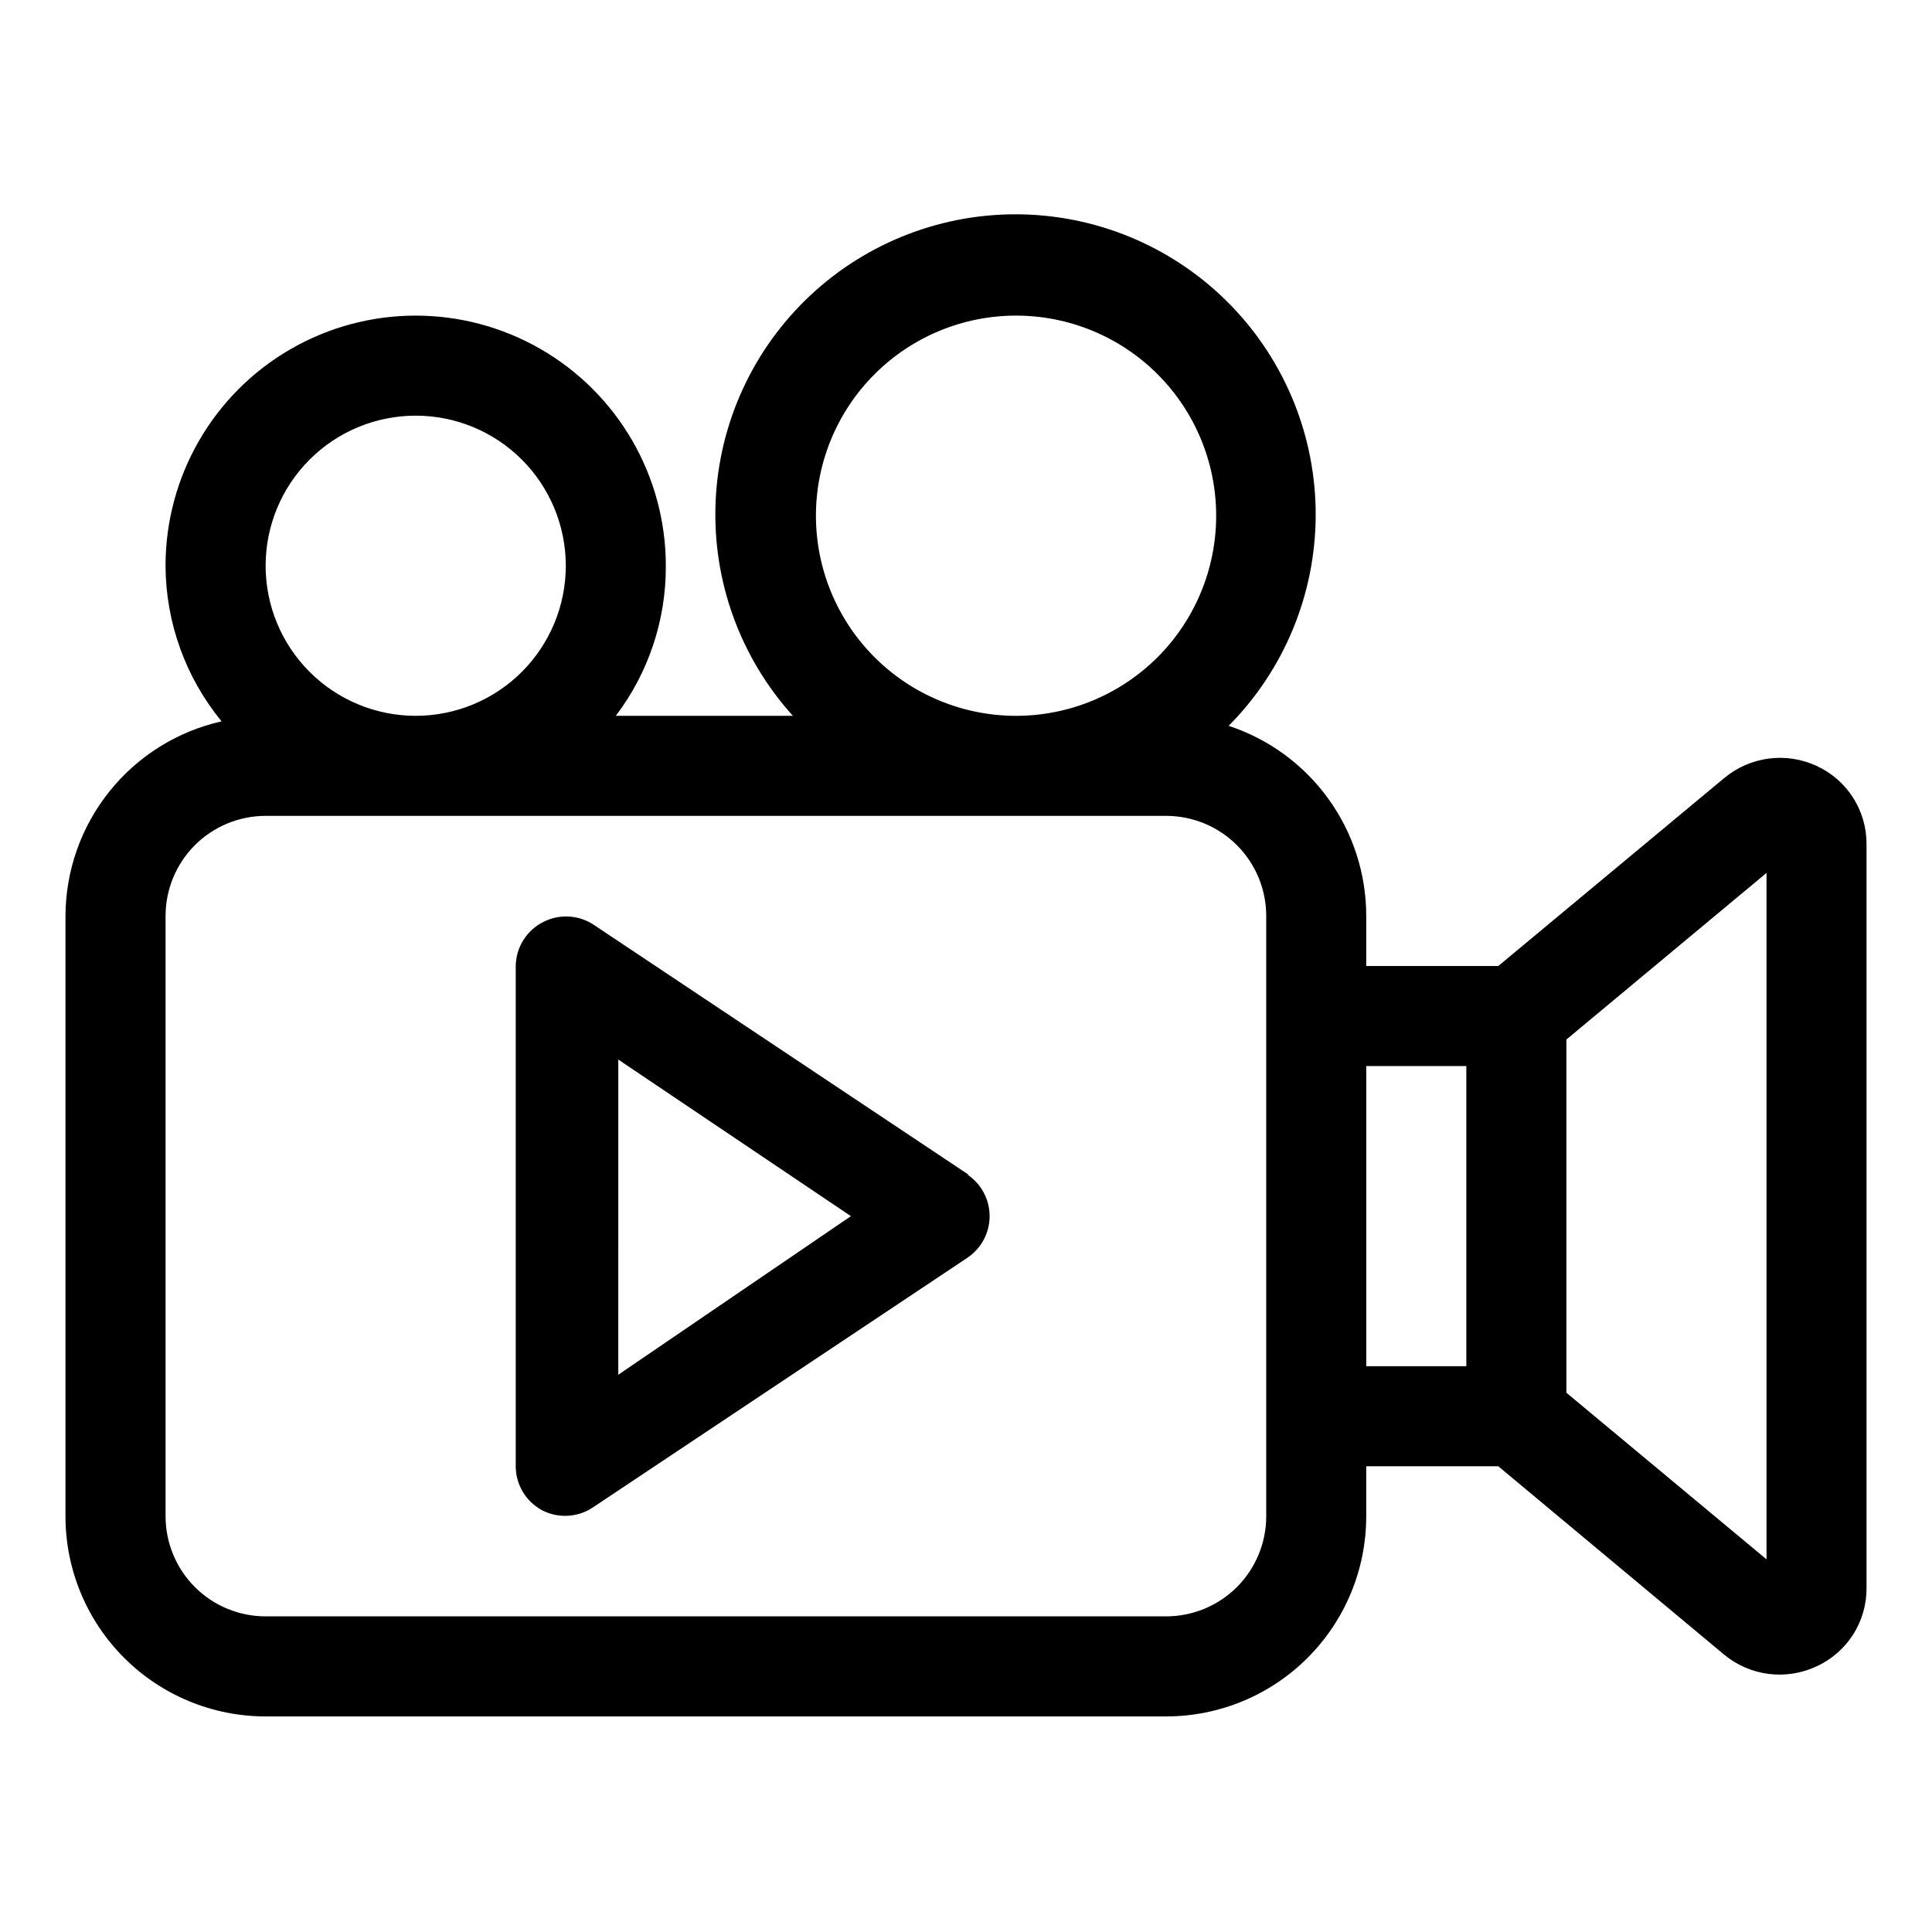
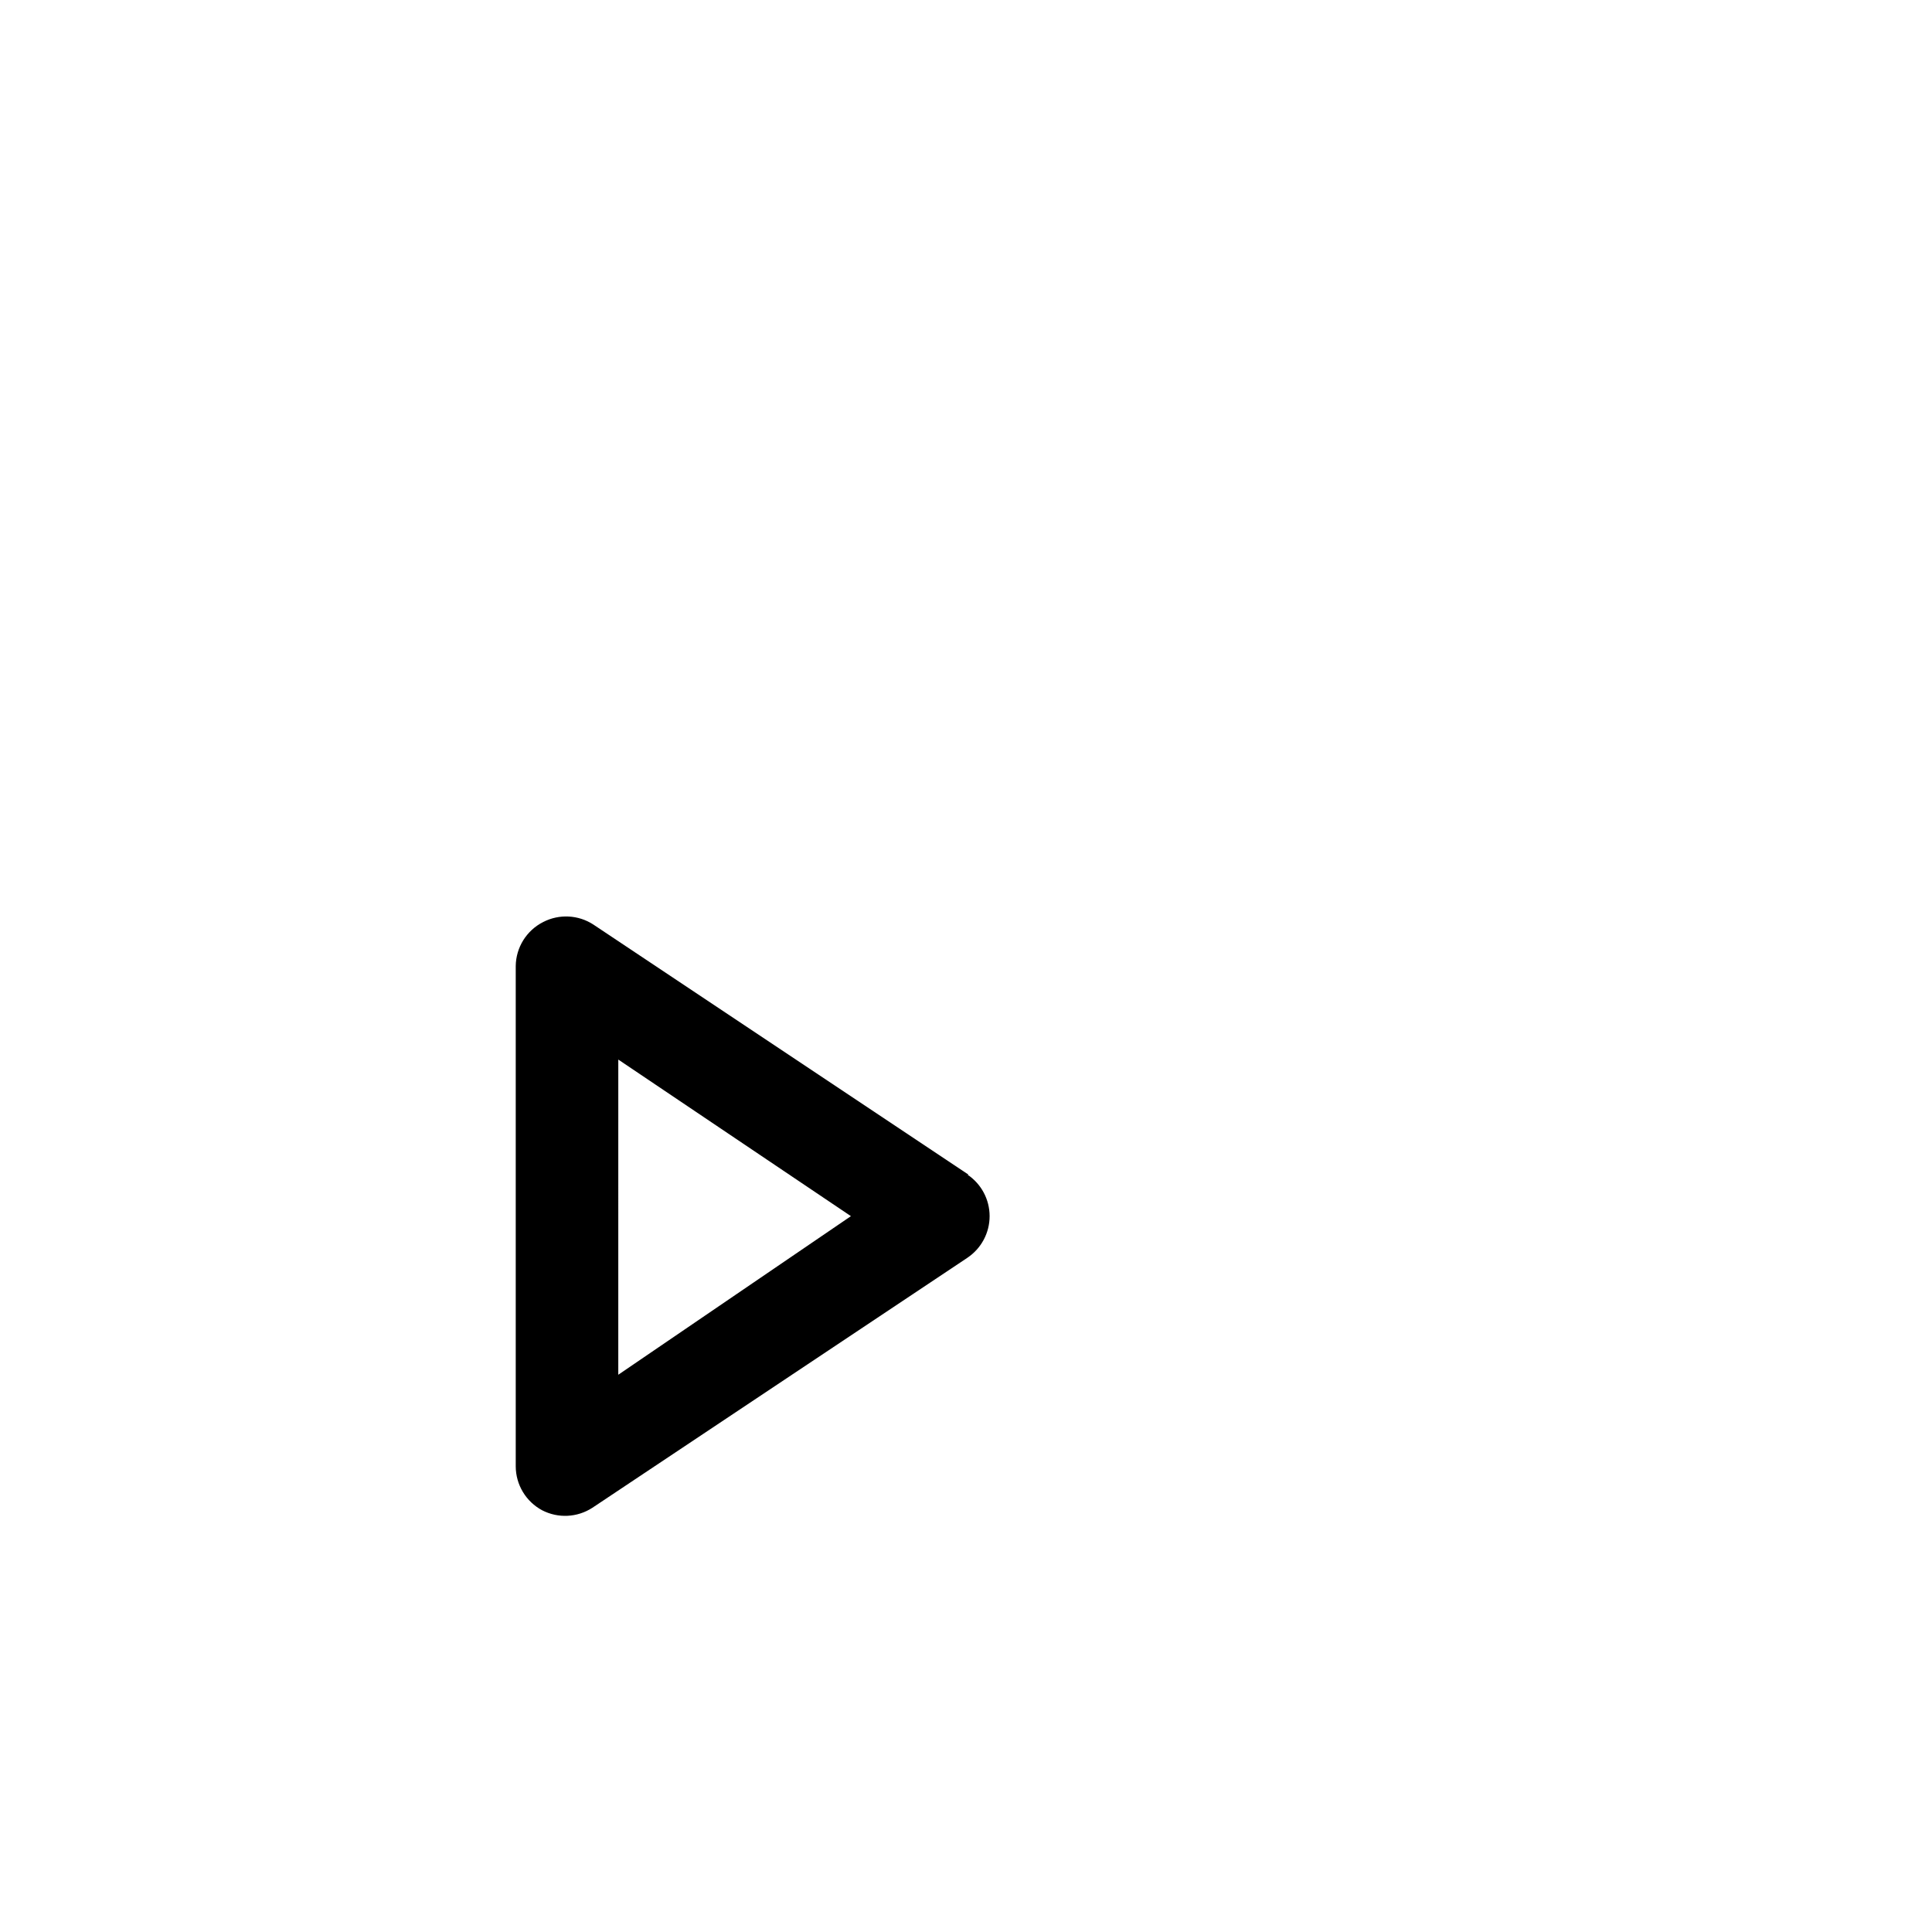
<svg xmlns="http://www.w3.org/2000/svg" fill="#000000" width="800px" height="800px" version="1.1" viewBox="144 144 512 512">
  <g>
-     <path d="m625.39 346.96c-3.953-1.824-8.34-2.496-12.656-1.93-4.316 0.562-8.387 2.336-11.738 5.113l-59.926 49.852h-35.004v-13.258c0.004-11.168-3.523-22.051-10.07-31.098-6.547-9.047-15.781-15.797-26.387-19.285 14.68-14.805 22.961-34.777 23.062-55.625 0.102-20.852-7.984-40.906-22.52-55.852-14.535-14.945-34.359-23.586-55.203-24.066-20.844-0.477-41.039 7.246-56.246 21.508s-24.207 33.926-25.062 54.758c-0.855 20.828 6.504 41.164 20.488 56.625h-46.934c8.676-11.438 13.336-25.418 13.258-39.773 0-23.684-12.633-45.566-33.145-57.41-20.512-11.84-45.781-11.84-66.293 0-20.508 11.844-33.145 33.727-33.145 57.41 0.059 15.043 5.305 29.605 14.852 41.234-11.719 2.641-22.191 9.18-29.703 18.551-7.516 9.367-11.629 21.012-11.664 33.023v159.1c0 14.062 5.586 27.551 15.535 37.496 9.945 9.949 23.434 15.535 37.496 15.535h238.65c14.066 0 27.555-5.586 37.5-15.535 9.945-9.945 15.531-23.434 15.531-37.496v-13.262h35l59.926 49.984h0.004c3.363 2.758 7.441 4.508 11.758 5.047s8.695-0.152 12.637-1.996c3.984-1.82 7.356-4.754 9.711-8.445 2.352-3.695 3.586-7.992 3.547-12.371v-197.15c0.012-4.356-1.234-8.625-3.586-12.293-2.348-3.668-5.707-6.582-9.672-8.391zm-265.16-66.289c0-14.066 5.59-27.555 15.535-37.5 9.945-9.945 23.434-15.531 37.5-15.531 14.062 0 27.555 5.586 37.5 15.531 9.945 9.945 15.531 23.434 15.531 37.5 0 14.066-5.586 27.555-15.531 37.5-9.945 9.945-23.438 15.531-37.5 15.531-14.066 0-27.555-5.586-37.5-15.531-9.945-9.945-15.535-23.434-15.535-37.5zm-106.06-26.516c10.547 0 20.664 4.188 28.125 11.648 7.457 7.461 11.648 17.574 11.648 28.125 0 10.547-4.191 20.664-11.648 28.125-7.461 7.457-17.578 11.648-28.125 11.648-10.551 0-20.668-4.191-28.125-11.648-7.461-7.461-11.652-17.578-11.652-28.125 0-10.551 4.191-20.664 11.652-28.125 7.457-7.461 17.574-11.648 28.125-11.648zm225.39 291.68c0 7.031-2.793 13.773-7.766 18.75-4.973 4.973-11.719 7.766-18.75 7.766h-238.65c-7.031 0-13.777-2.793-18.75-7.766-4.973-4.977-7.766-11.719-7.766-18.75v-159.1c0-7.035 2.793-13.777 7.766-18.75 4.973-4.973 11.719-7.769 18.75-7.769h238.65c7.031 0 13.777 2.797 18.75 7.769 4.973 4.973 7.766 11.715 7.766 18.75zm53.031-39.773-26.516-0.004v-79.547h26.516zm79.551 51.176-53.031-44.148v-93.605l53.031-44.148z" />
    <path d="m400.66 455.29-99.438-66.289h0.004c-3.984-2.578-9.039-2.832-13.258-0.664-4.418 2.223-7.231 6.723-7.293 11.668v132.58c0.012 4.891 2.711 9.371 7.027 11.668 4.219 2.168 9.273 1.914 13.258-0.66l99.438-66.289-0.004-0.004c3.668-2.461 5.863-6.59 5.863-11.004 0-4.414-2.195-8.543-5.863-11.004zm-92.809 53.031 0.004-83.523 61.648 41.496z" />
  </g>
</svg>